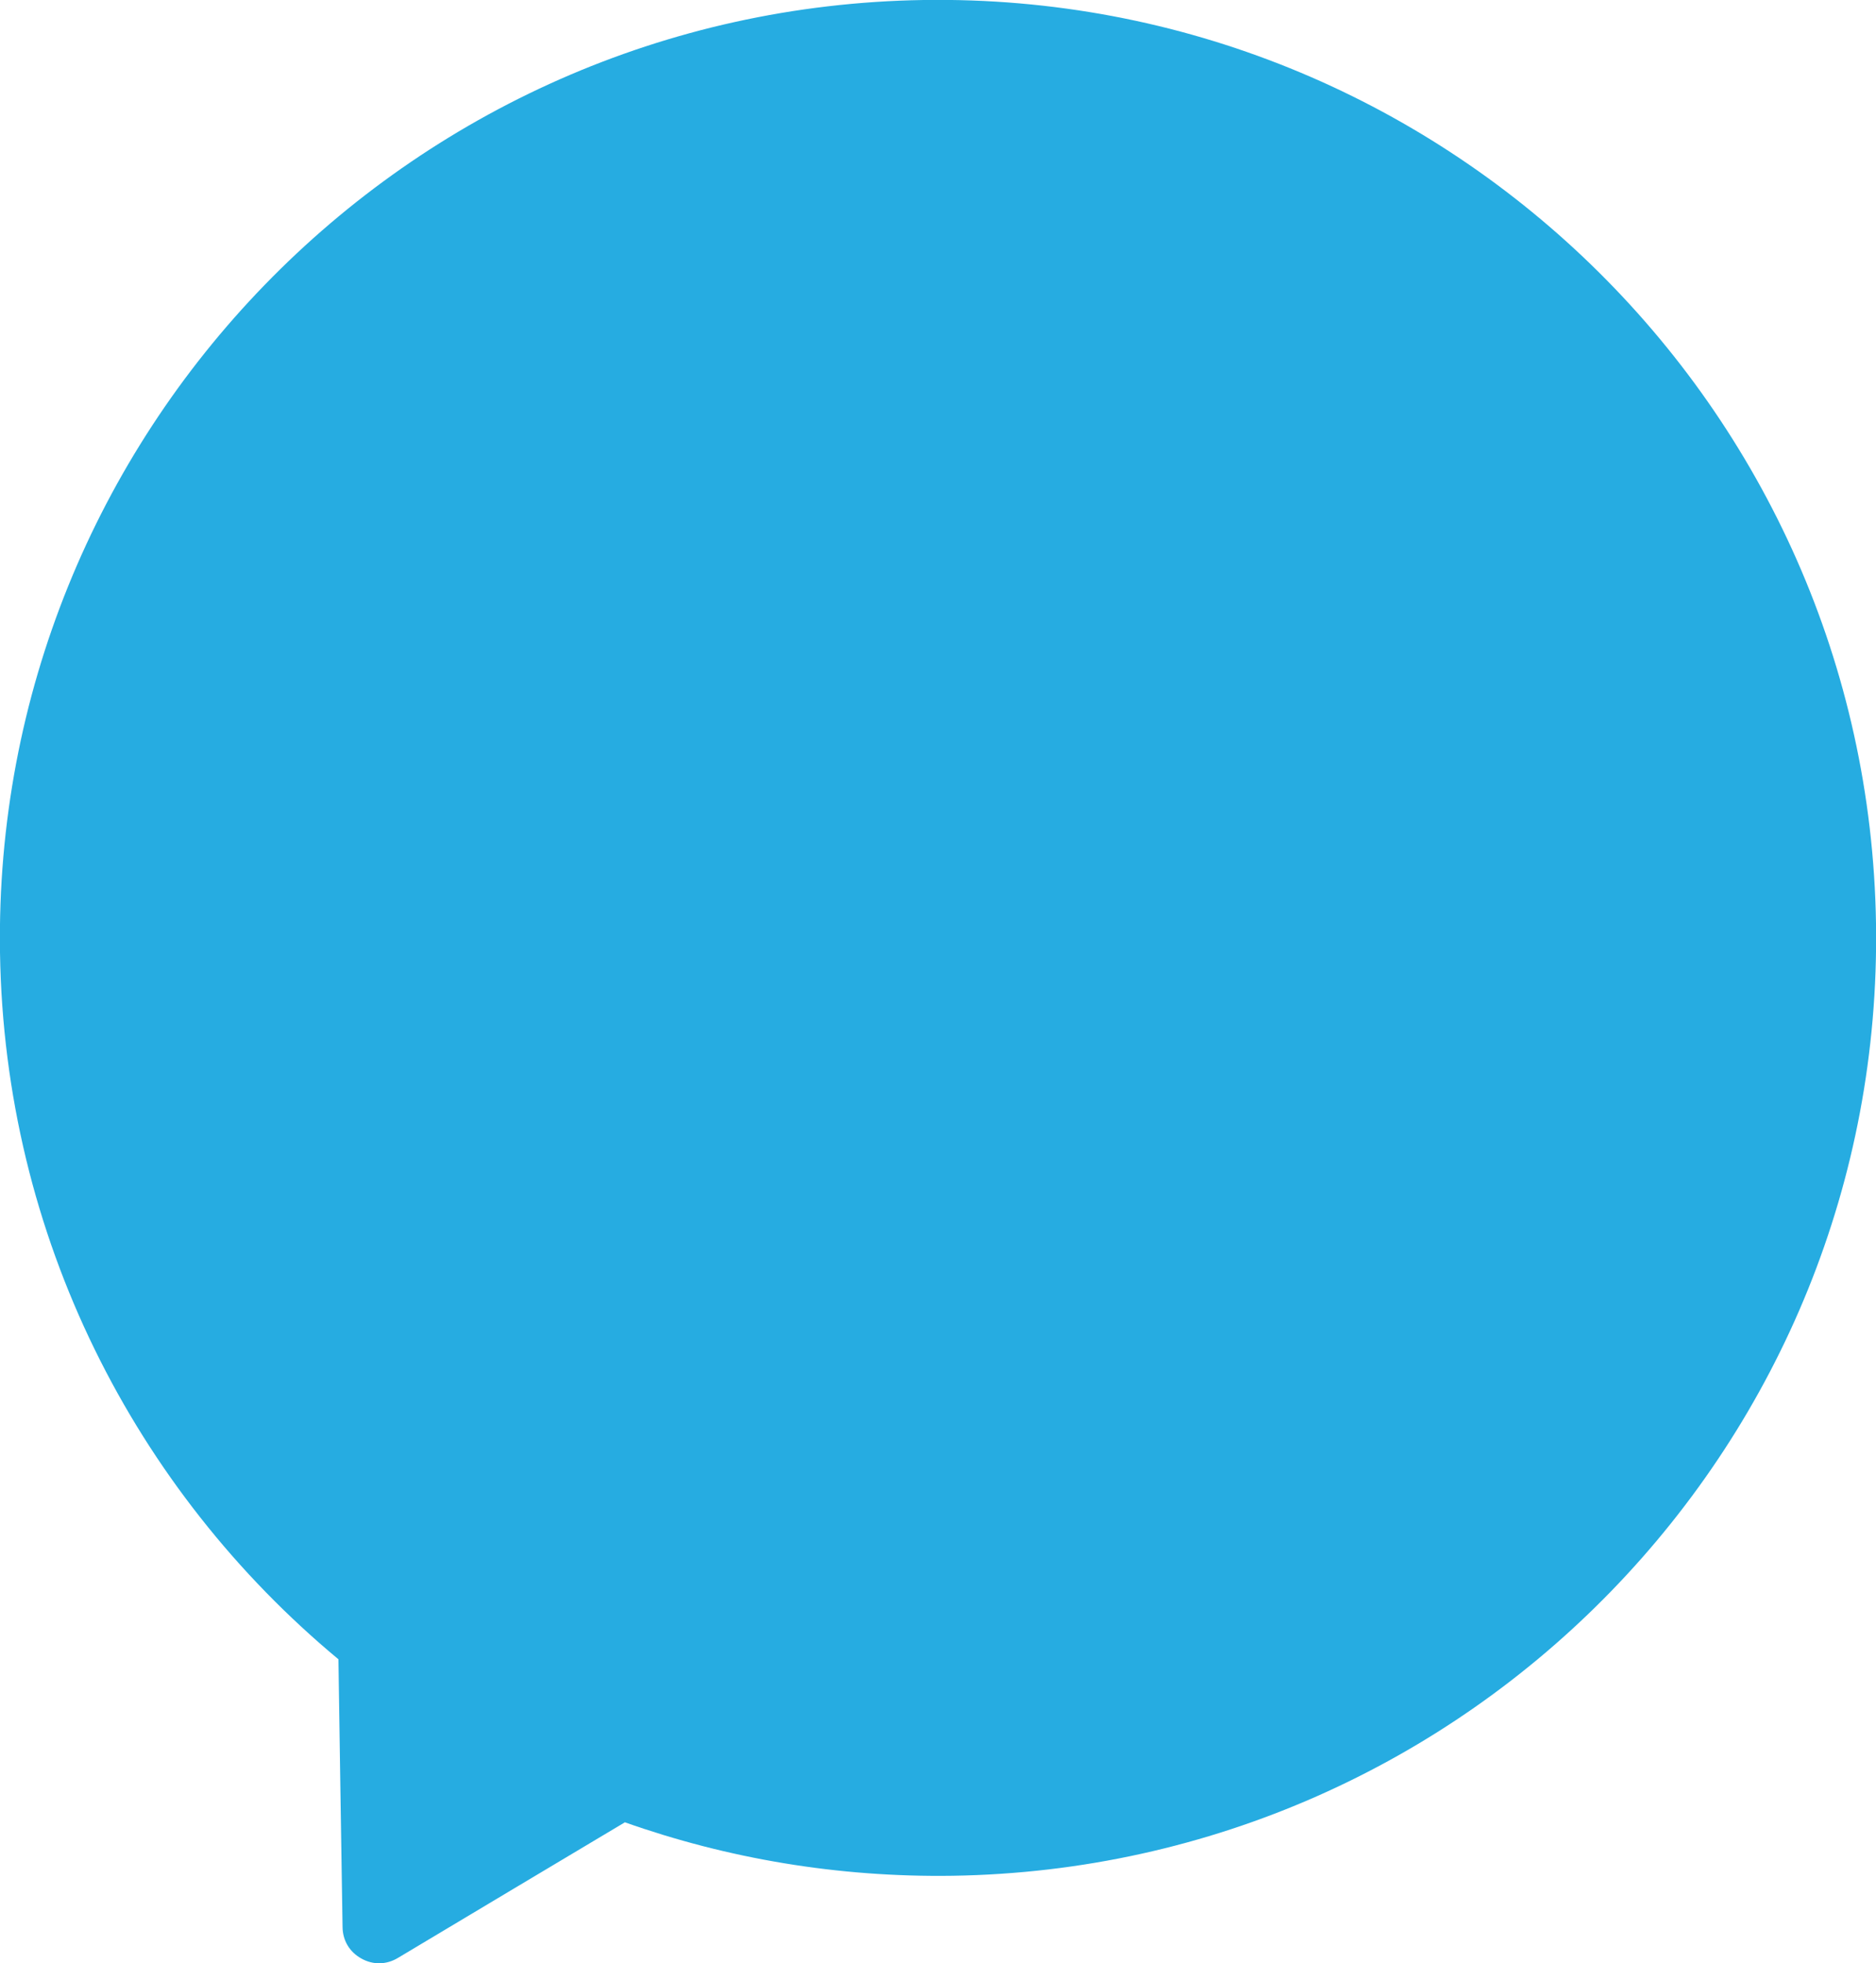
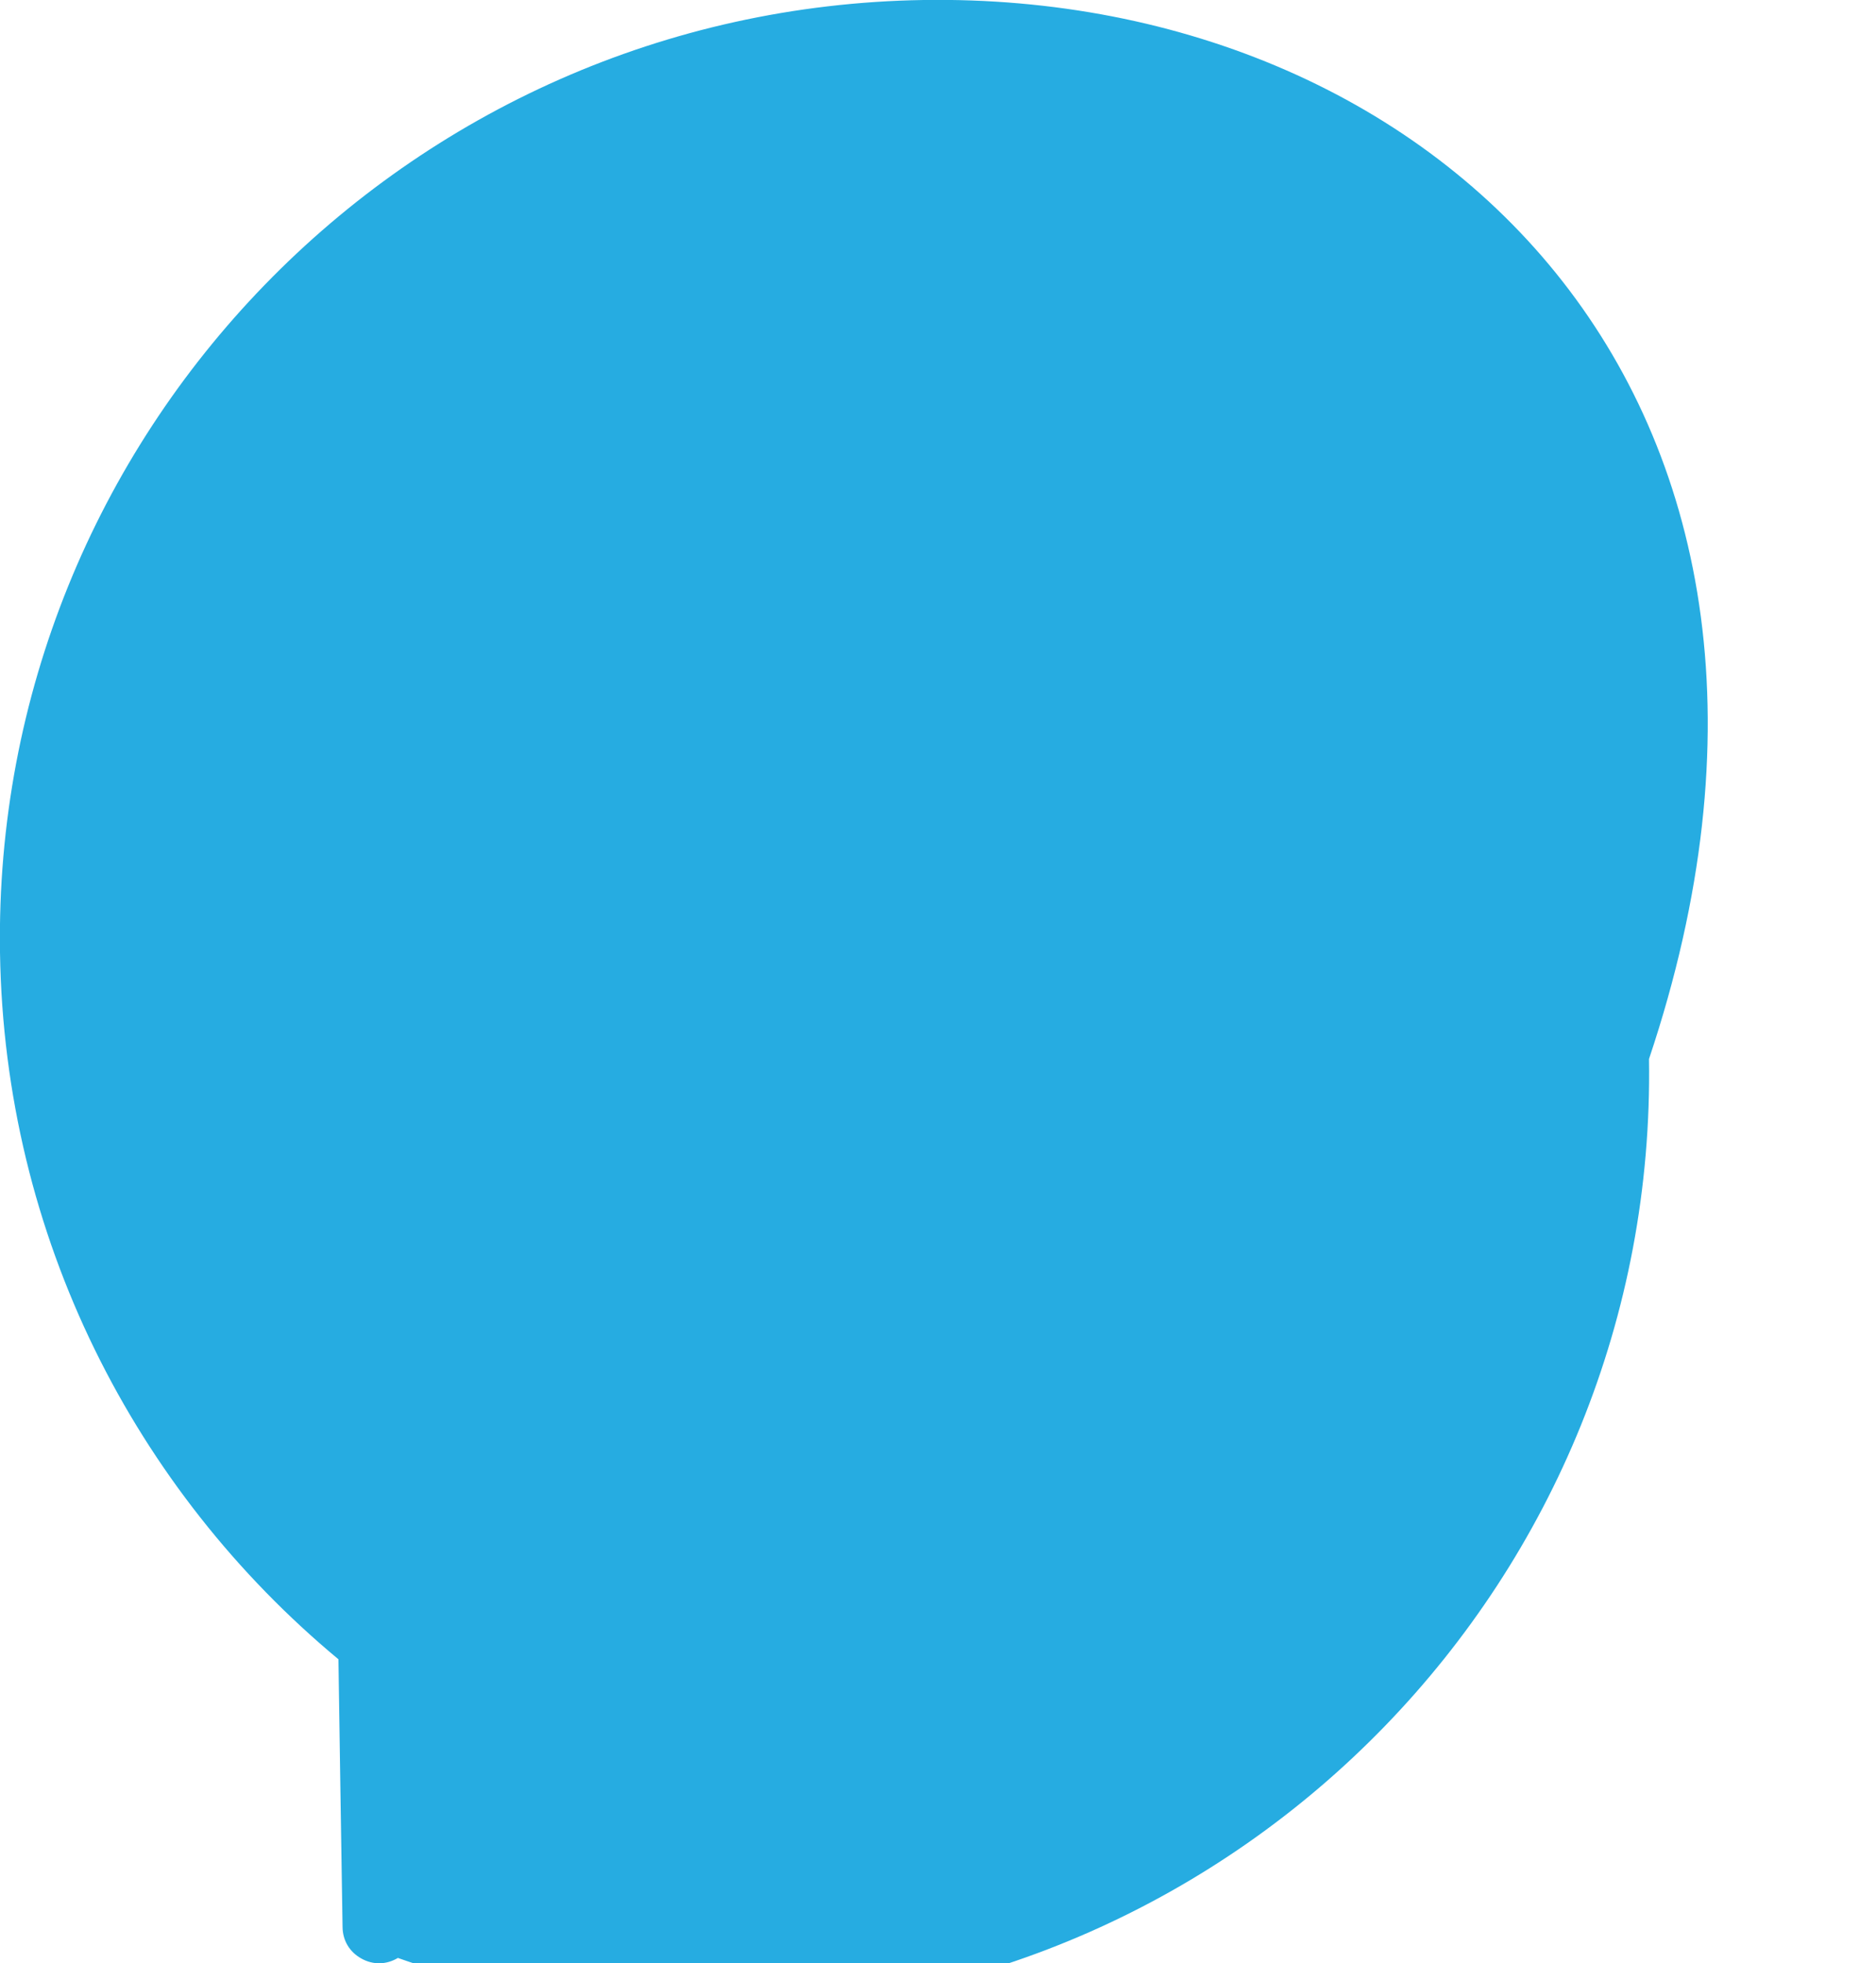
<svg xmlns="http://www.w3.org/2000/svg" id="Layer_1" viewBox="0 0 100 104.66">
  <defs>
    <style>.cls-1{fill:#26ace1;fill-rule:evenodd;stroke-width:0px;}</style>
  </defs>
-   <path class="cls-1" d="M49.23,0C21.62.43-.42,23.16,0,50.77c.23,15.18,7.21,28.68,18.04,37.68l.11,7.27.11,7.01c.01.71.37,1.32,1,1.67.62.35,1.33.34,1.95-.03l6.02-3.6,6.08-3.63c5.46,1.93,11.34,2.94,17.47,2.85,27.61-.43,49.65-23.16,49.22-50.77C99.57,21.62,76.84-.42,49.23,0Z" />
+   <path class="cls-1" d="M49.23,0C21.62.43-.42,23.16,0,50.77c.23,15.18,7.21,28.68,18.04,37.68l.11,7.27.11,7.01c.01.71.37,1.32,1,1.67.62.35,1.33.34,1.95-.03c5.46,1.93,11.34,2.94,17.47,2.85,27.61-.43,49.65-23.16,49.22-50.77C99.57,21.62,76.84-.42,49.23,0Z" />
</svg>